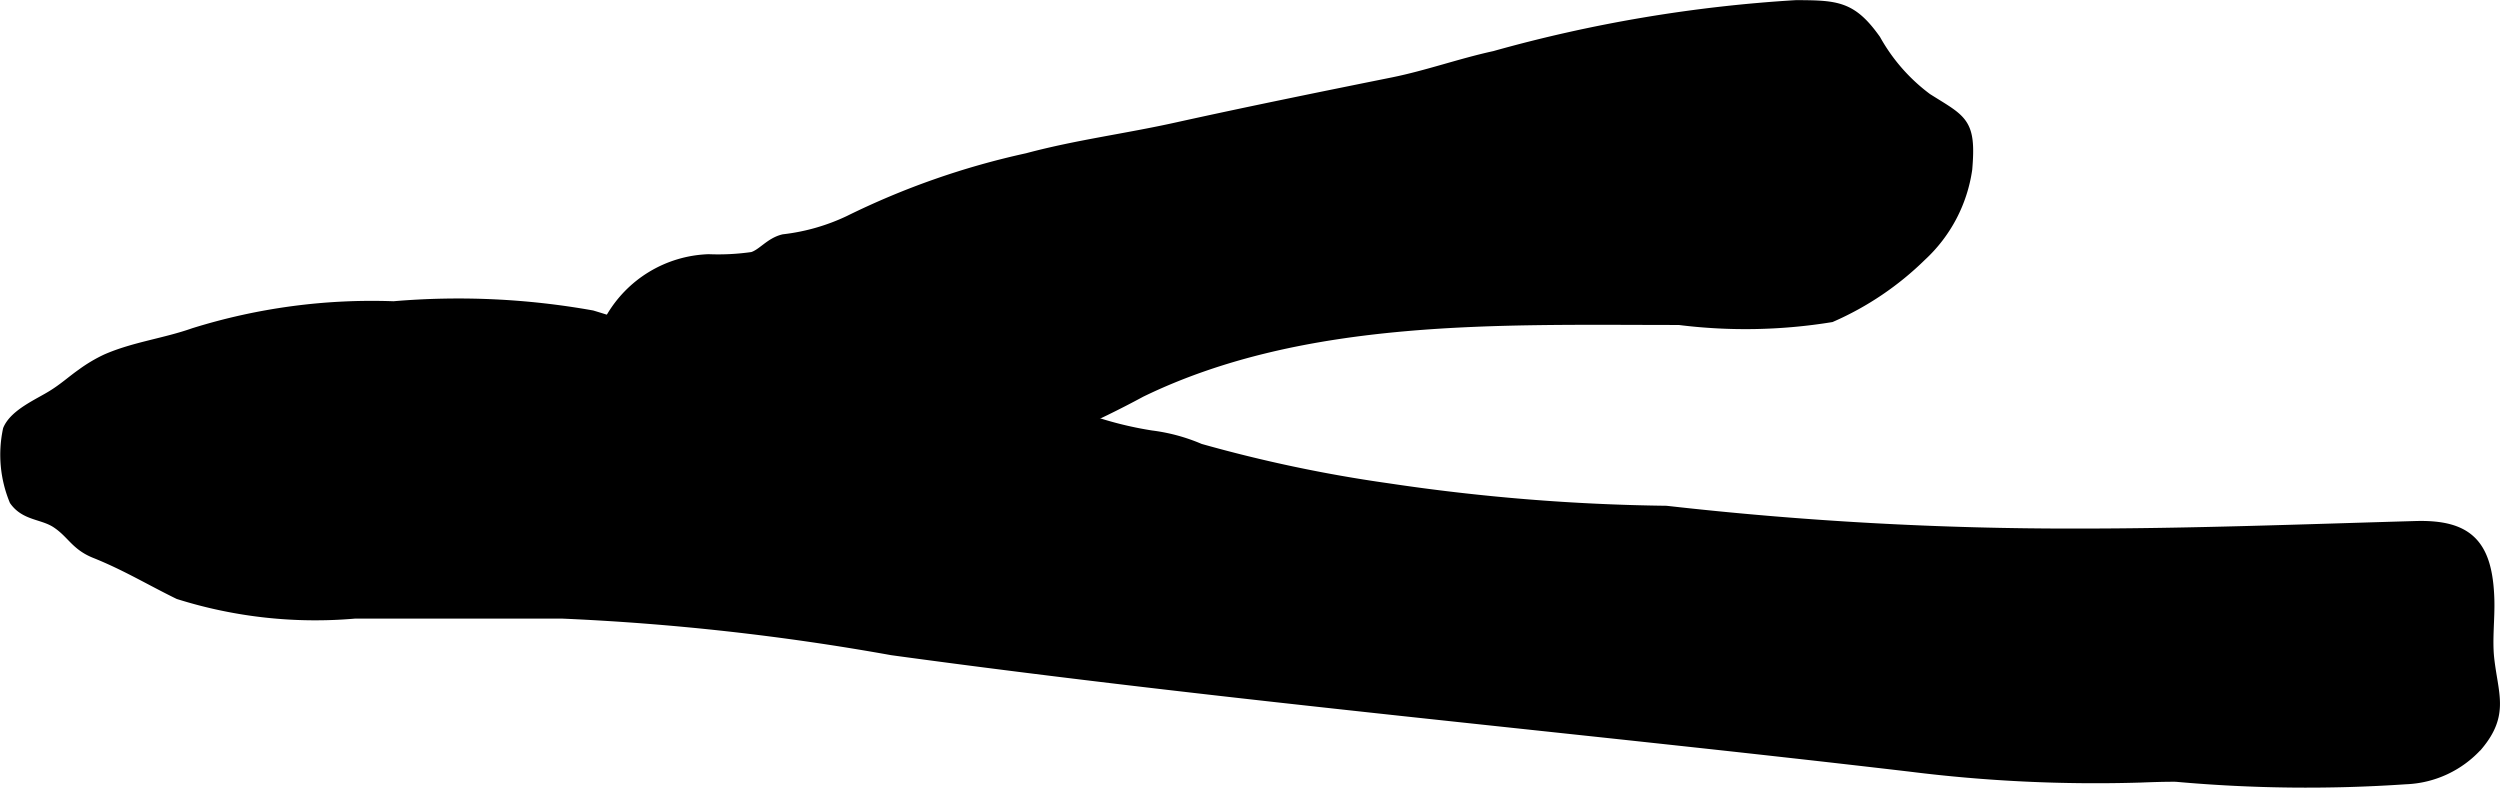
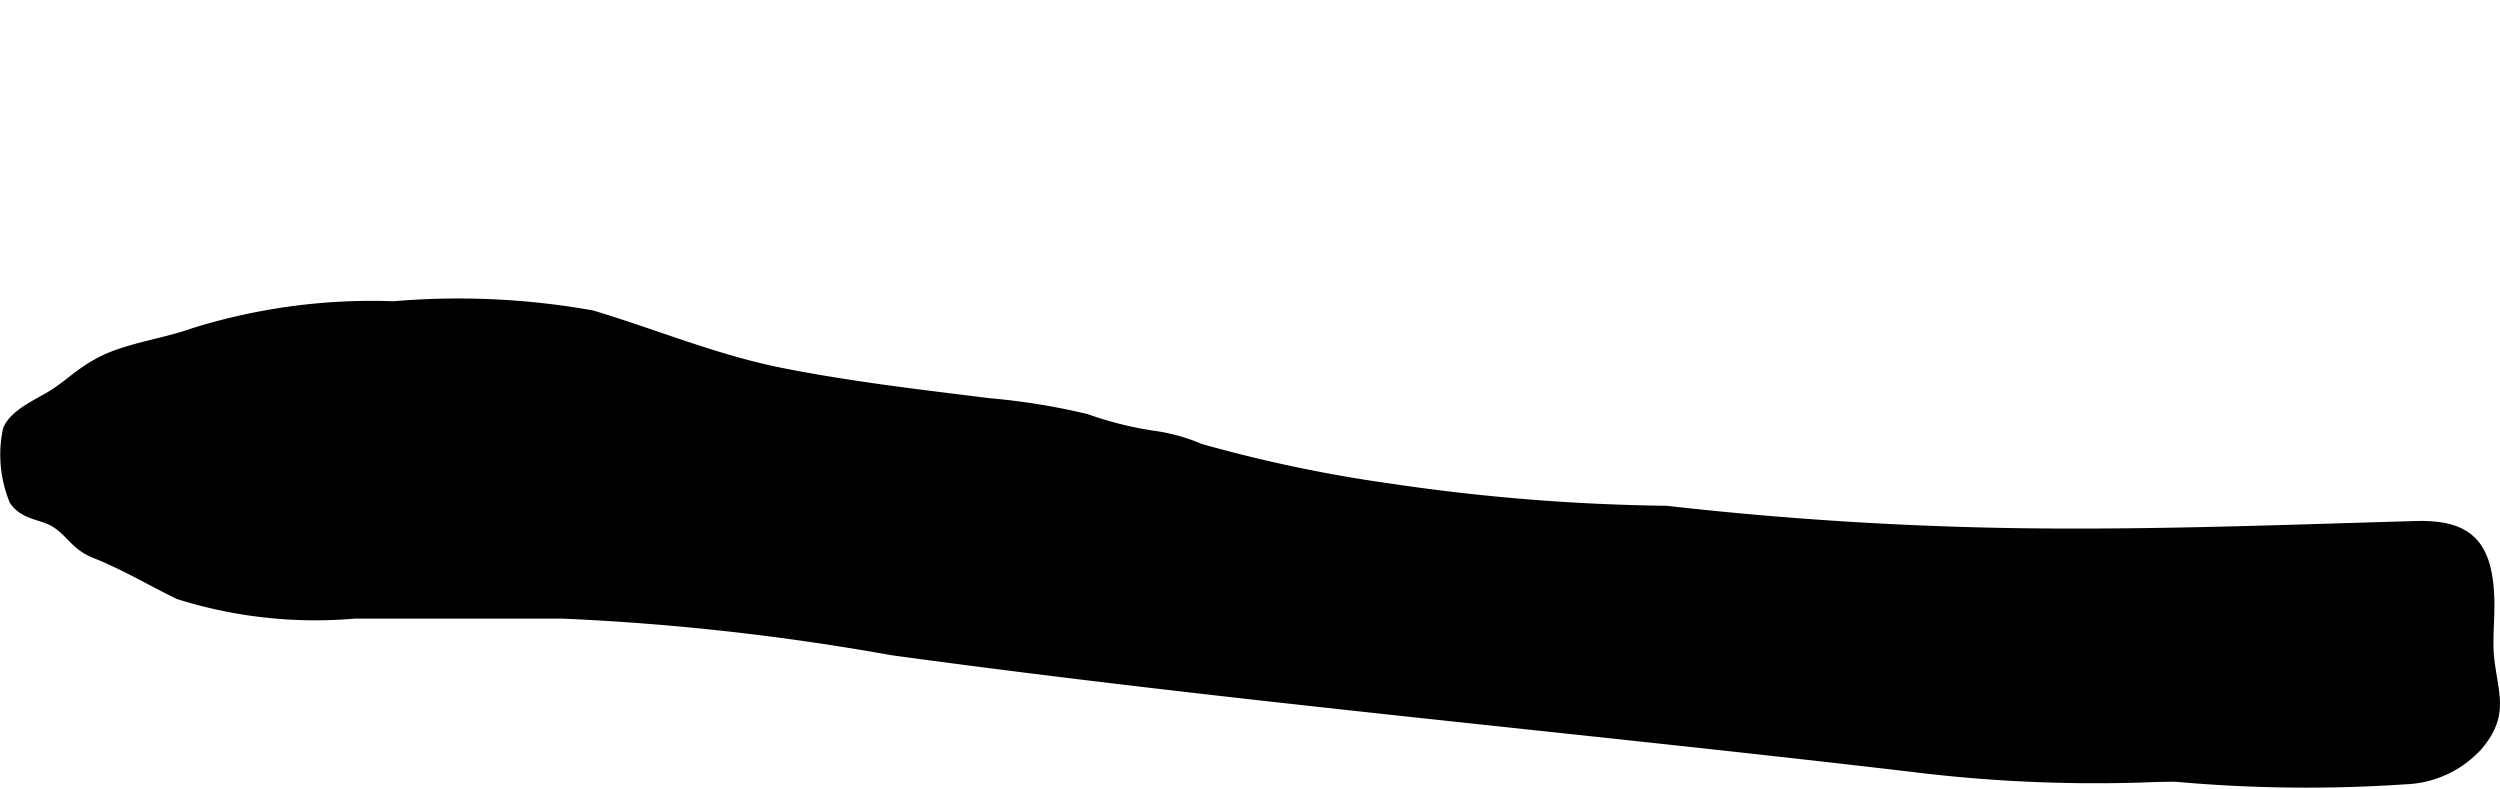
<svg xmlns="http://www.w3.org/2000/svg" version="1.1" width="11.264mm" height="3.555mm" viewBox="0 0 31.929 10.076">
  <defs>
    <style type="text/css">
      .a {
        stroke: #000;
        stroke-miterlimit: 10;
        stroke-width: 0.15px;
        fill-rule: evenodd;
      }
    </style>
  </defs>
  <path class="a" d="M27.341,9.919a19.024,19.024,0,0,1-2.944-.139c-4.341-.51-8.675-.895-13.004-1.487a31.567,31.567,0,0,0-4.213-.468H4.532A5.801,5.801,0,0,1,2.284,7.579c-.364-.178-.674-.367-1.066-.524-.25-.1-.292-.252-.494-.385-.176-.115-.396-.092-.531-.283a1.525,1.525,0,0,1-.081-.898c.084-.198.389-.325.566-.436.148-.092.246-.184.373-.273a1.87,1.87,0,0,1,.309-.184c.355-.156.751-.203,1.118-.333a7.623,7.623,0,0,1,2.549-.341,9.686,9.686,0,0,1,2.532.116c.811.244,1.576.567,2.42.735.878.174,1.768.277,2.655.387a8.437,8.437,0,0,1,1.234.2,4.642,4.642,0,0,0,.837.212,2.272,2.272,0,0,1,.617.168,18.167,18.167,0,0,0,2.401.506,26.059,26.059,0,0,0,3.556.288,45.977,45.977,0,0,0,5.259.291c1.437,0,2.874-.055,4.309-.096.673-.02.914.228.935.929.007.247-.028.506-.002.75.051.463.191.706-.137,1.101a1.297,1.297,0,0,1-.92.432,18.602,18.602,0,0,1-2.932-.032C27.647,9.908,27.496,9.913,27.341,9.919Z" />
-   <path class="a" d="M10.688,6.31a3.294,3.294,0,0,1-2.636-.756,1.374,1.374,0,0,1-.247-1.48,1.494,1.494,0,0,1,1.245-.753,3.076,3.076,0,0,0,.562-.029c.131-.039.227-.186.398-.226a2.662,2.662,0,0,0,.836-.239,9.932,9.932,0,0,1,2.275-.797c.633-.17,1.267-.25,1.91-.393.929-.205,1.835-.389,2.763-.576.438-.089.864-.242,1.296-.336a18.305,18.305,0,0,1,3.853-.649c.516.003.702.01,1.004.435a2.376,2.376,0,0,0,.66.752c.448.283.558.292.507.895a1.862,1.862,0,0,1-.581,1.105,3.831,3.831,0,0,1-1.15.777,6.796,6.796,0,0,1-1.938.035c-2.272,0-4.786-.093-6.878.924A12.07,12.07,0,0,1,10.688,6.31Z" />
</svg>